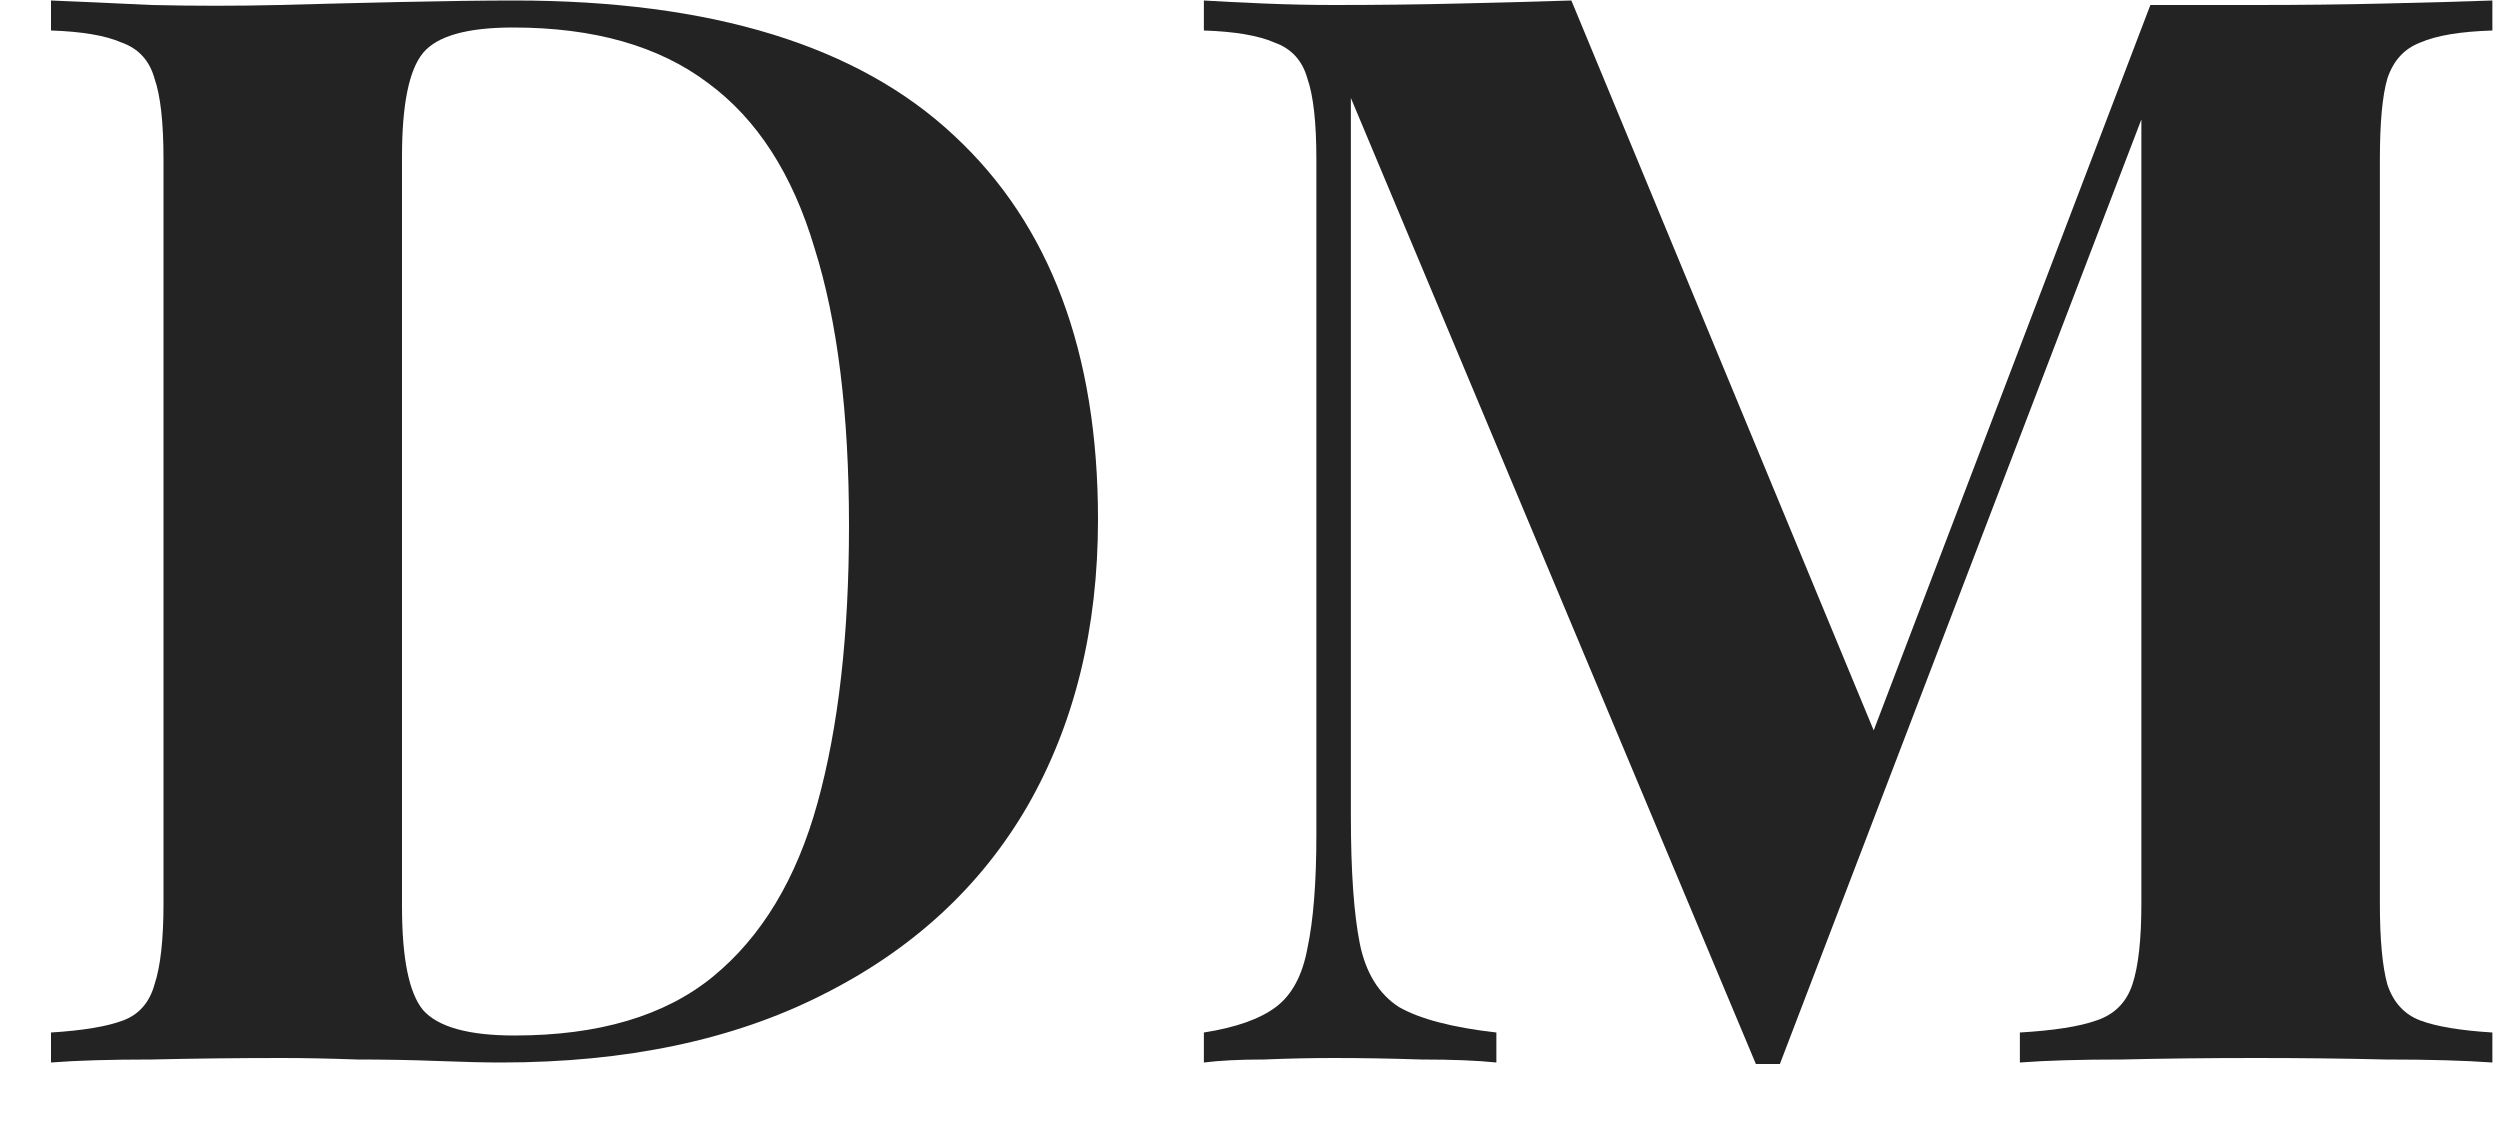
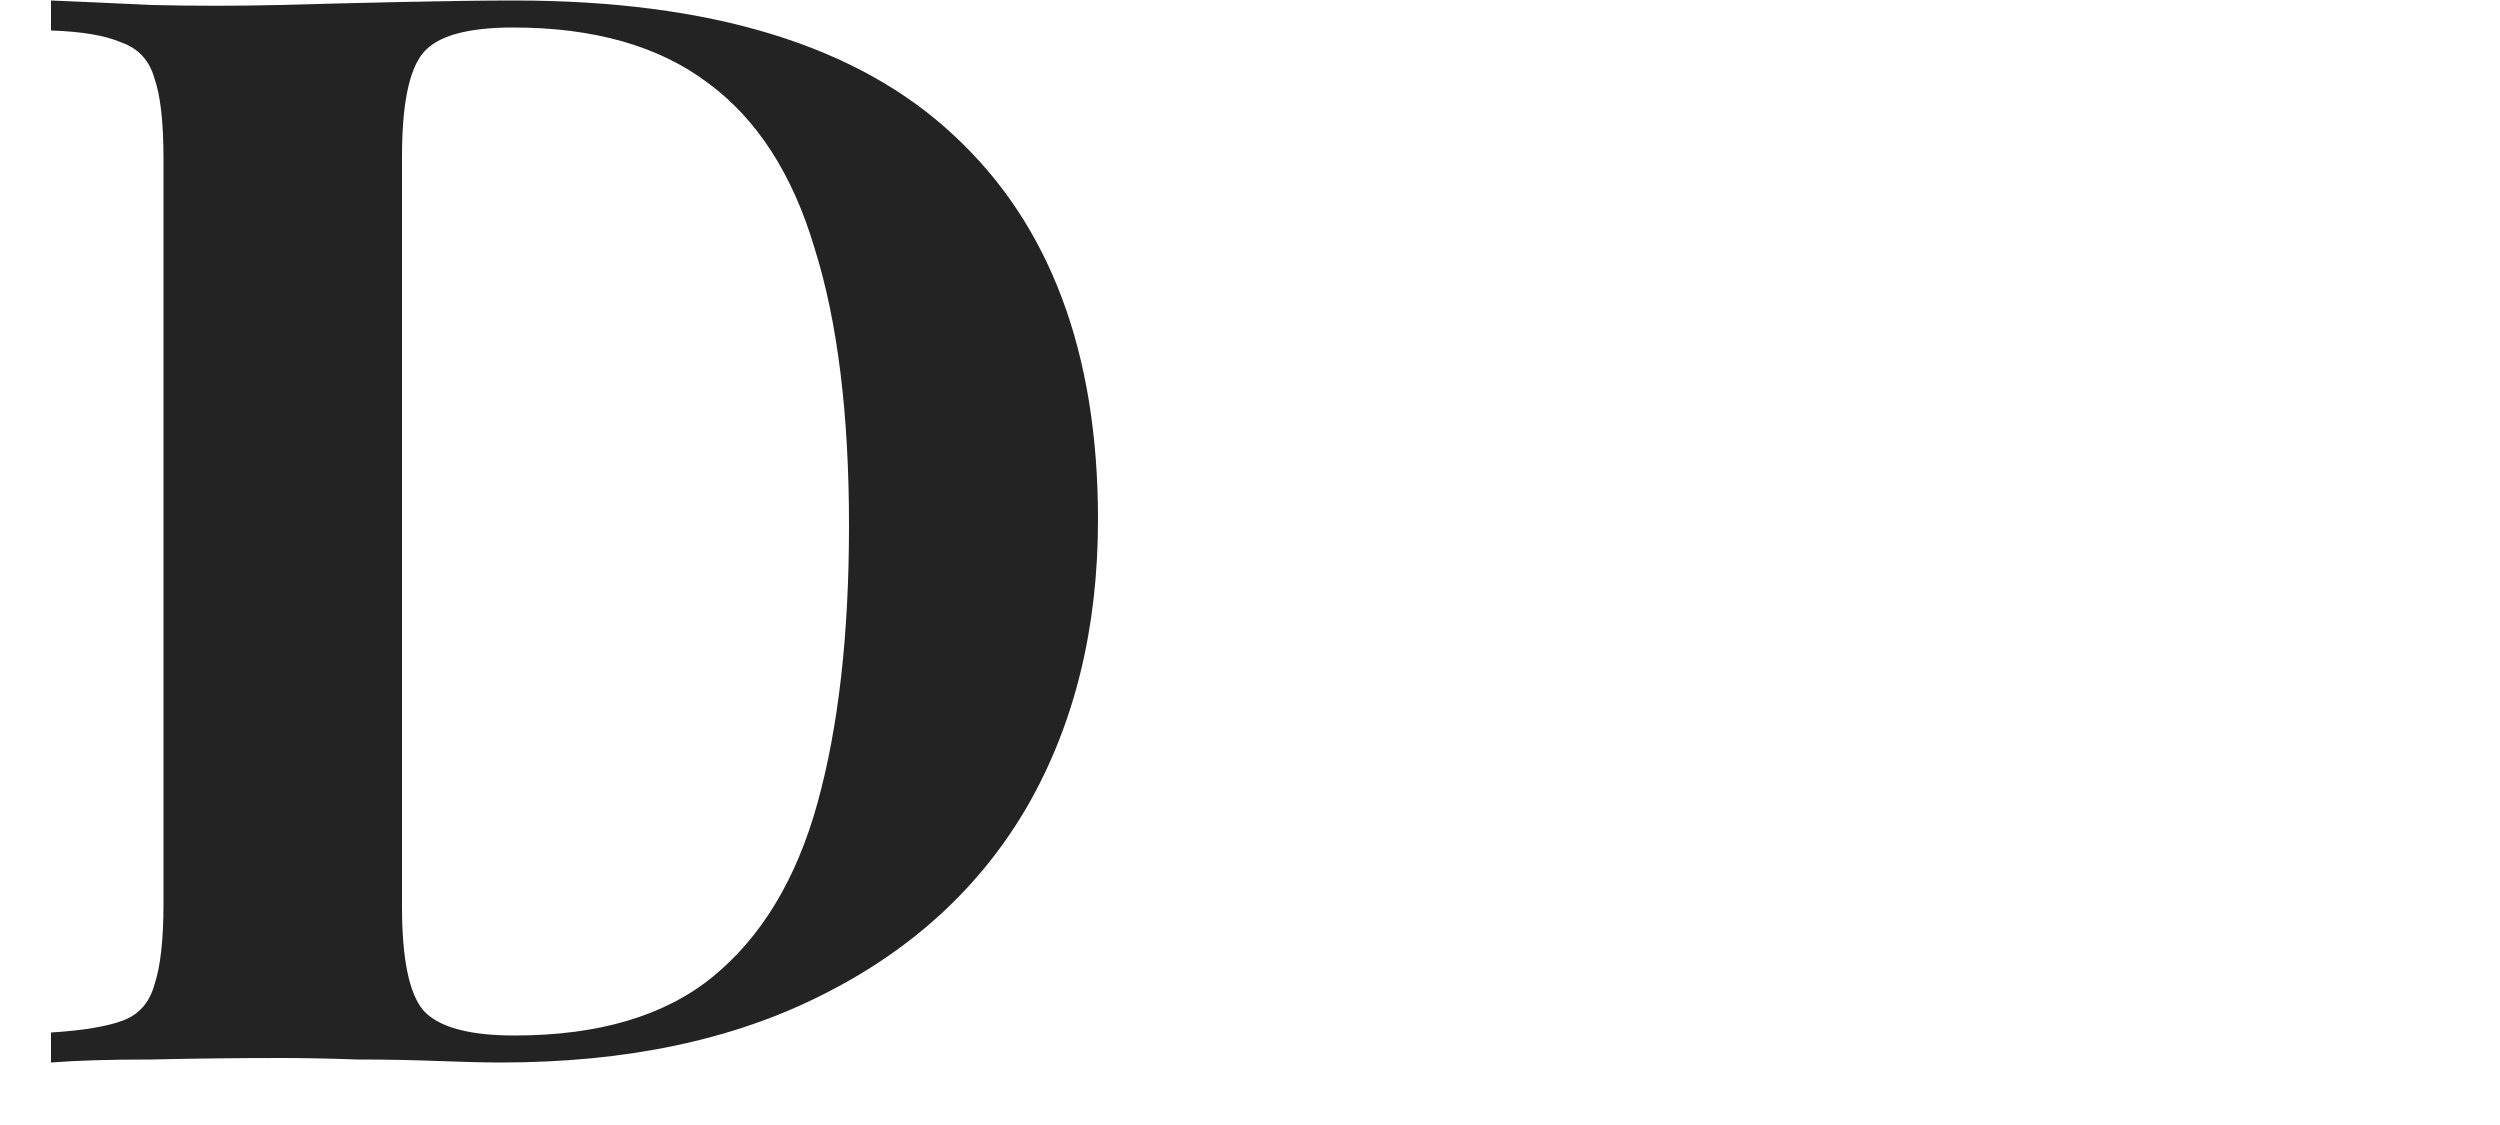
<svg xmlns="http://www.w3.org/2000/svg" width="40" height="18" viewBox="0 0 40 18" fill="none">
  <path d="M8.232 0.008C11.384 0.008 13.728 0.728 15.264 2.168C16.8 3.592 17.568 5.64 17.568 8.312C17.568 10.056 17.192 11.584 16.44 12.896C15.688 14.192 14.592 15.2 13.152 15.92C11.728 16.64 10.016 17 8.016 17C7.76 17 7.424 16.992 7.008 16.976C6.592 16.96 6.16 16.952 5.712 16.952C5.264 16.936 4.864 16.928 4.512 16.928C3.808 16.928 3.112 16.936 2.424 16.952C1.752 16.952 1.216 16.968 0.816 17V16.52C1.328 16.488 1.712 16.424 1.968 16.328C2.224 16.232 2.392 16.04 2.472 15.752C2.568 15.464 2.616 15.032 2.616 14.456V2.552C2.616 1.96 2.568 1.528 2.472 1.256C2.392 0.968 2.216 0.776 1.944 0.68C1.688 0.568 1.312 0.504 0.816 0.488V0.008C1.216 0.024 1.752 0.048 2.424 0.08C3.112 0.096 3.792 0.096 4.464 0.08C5.04 0.064 5.688 0.048 6.408 0.032C7.144 0.016 7.752 0.008 8.232 0.008ZM8.208 0.44C7.472 0.44 6.992 0.576 6.768 0.848C6.544 1.12 6.432 1.672 6.432 2.504V14.504C6.432 15.336 6.544 15.888 6.768 16.16C7.008 16.432 7.496 16.568 8.232 16.568C9.576 16.568 10.632 16.256 11.4 15.632C12.184 14.992 12.744 14.064 13.08 12.848C13.416 11.632 13.584 10.152 13.584 8.408C13.584 6.616 13.4 5.136 13.032 3.968C12.68 2.784 12.112 1.904 11.328 1.328C10.544 0.736 9.504 0.44 8.208 0.44Z" fill="#232323" />
-   <path d="M39.878 0.008V0.488C39.366 0.504 38.982 0.568 38.726 0.68C38.47 0.776 38.294 0.968 38.198 1.256C38.118 1.528 38.078 1.96 38.078 2.552V14.456C38.078 15.032 38.118 15.464 38.198 15.752C38.294 16.04 38.47 16.232 38.726 16.328C38.982 16.424 39.366 16.488 39.878 16.52V17C39.43 16.968 38.862 16.952 38.174 16.952C37.502 16.936 36.814 16.928 36.11 16.928C35.342 16.928 34.622 16.936 33.95 16.952C33.278 16.952 32.734 16.968 32.318 17V16.52C32.862 16.488 33.27 16.424 33.542 16.328C33.83 16.232 34.022 16.04 34.118 15.752C34.214 15.464 34.262 15.032 34.262 14.456V1.472H34.43L28.478 17.024H28.094L21.614 1.568V13.064C21.614 13.944 21.662 14.624 21.758 15.104C21.854 15.568 22.062 15.904 22.382 16.112C22.718 16.304 23.238 16.44 23.942 16.52V17C23.638 16.968 23.238 16.952 22.742 16.952C22.246 16.936 21.782 16.928 21.35 16.928C20.982 16.928 20.606 16.936 20.222 16.952C19.838 16.952 19.518 16.968 19.262 17V16.52C19.774 16.44 20.158 16.304 20.414 16.112C20.67 15.92 20.838 15.608 20.918 15.176C21.014 14.728 21.062 14.12 21.062 13.352V2.552C21.062 1.96 21.014 1.528 20.918 1.256C20.838 0.968 20.662 0.776 20.39 0.68C20.134 0.568 19.758 0.504 19.262 0.488V0.008C19.518 0.024 19.838 0.04 20.222 0.056C20.606 0.072 20.982 0.08 21.35 0.08C22.038 0.08 22.71 0.072 23.366 0.056C24.038 0.04 24.63 0.024 25.142 0.008L30.182 12.176L29.582 12.728L34.406 0.08C34.678 0.08 34.958 0.08 35.246 0.08C35.534 0.08 35.822 0.08 36.11 0.08C36.814 0.08 37.502 0.072 38.174 0.056C38.862 0.04 39.43 0.024 39.878 0.008Z" fill="#232323" />
</svg>